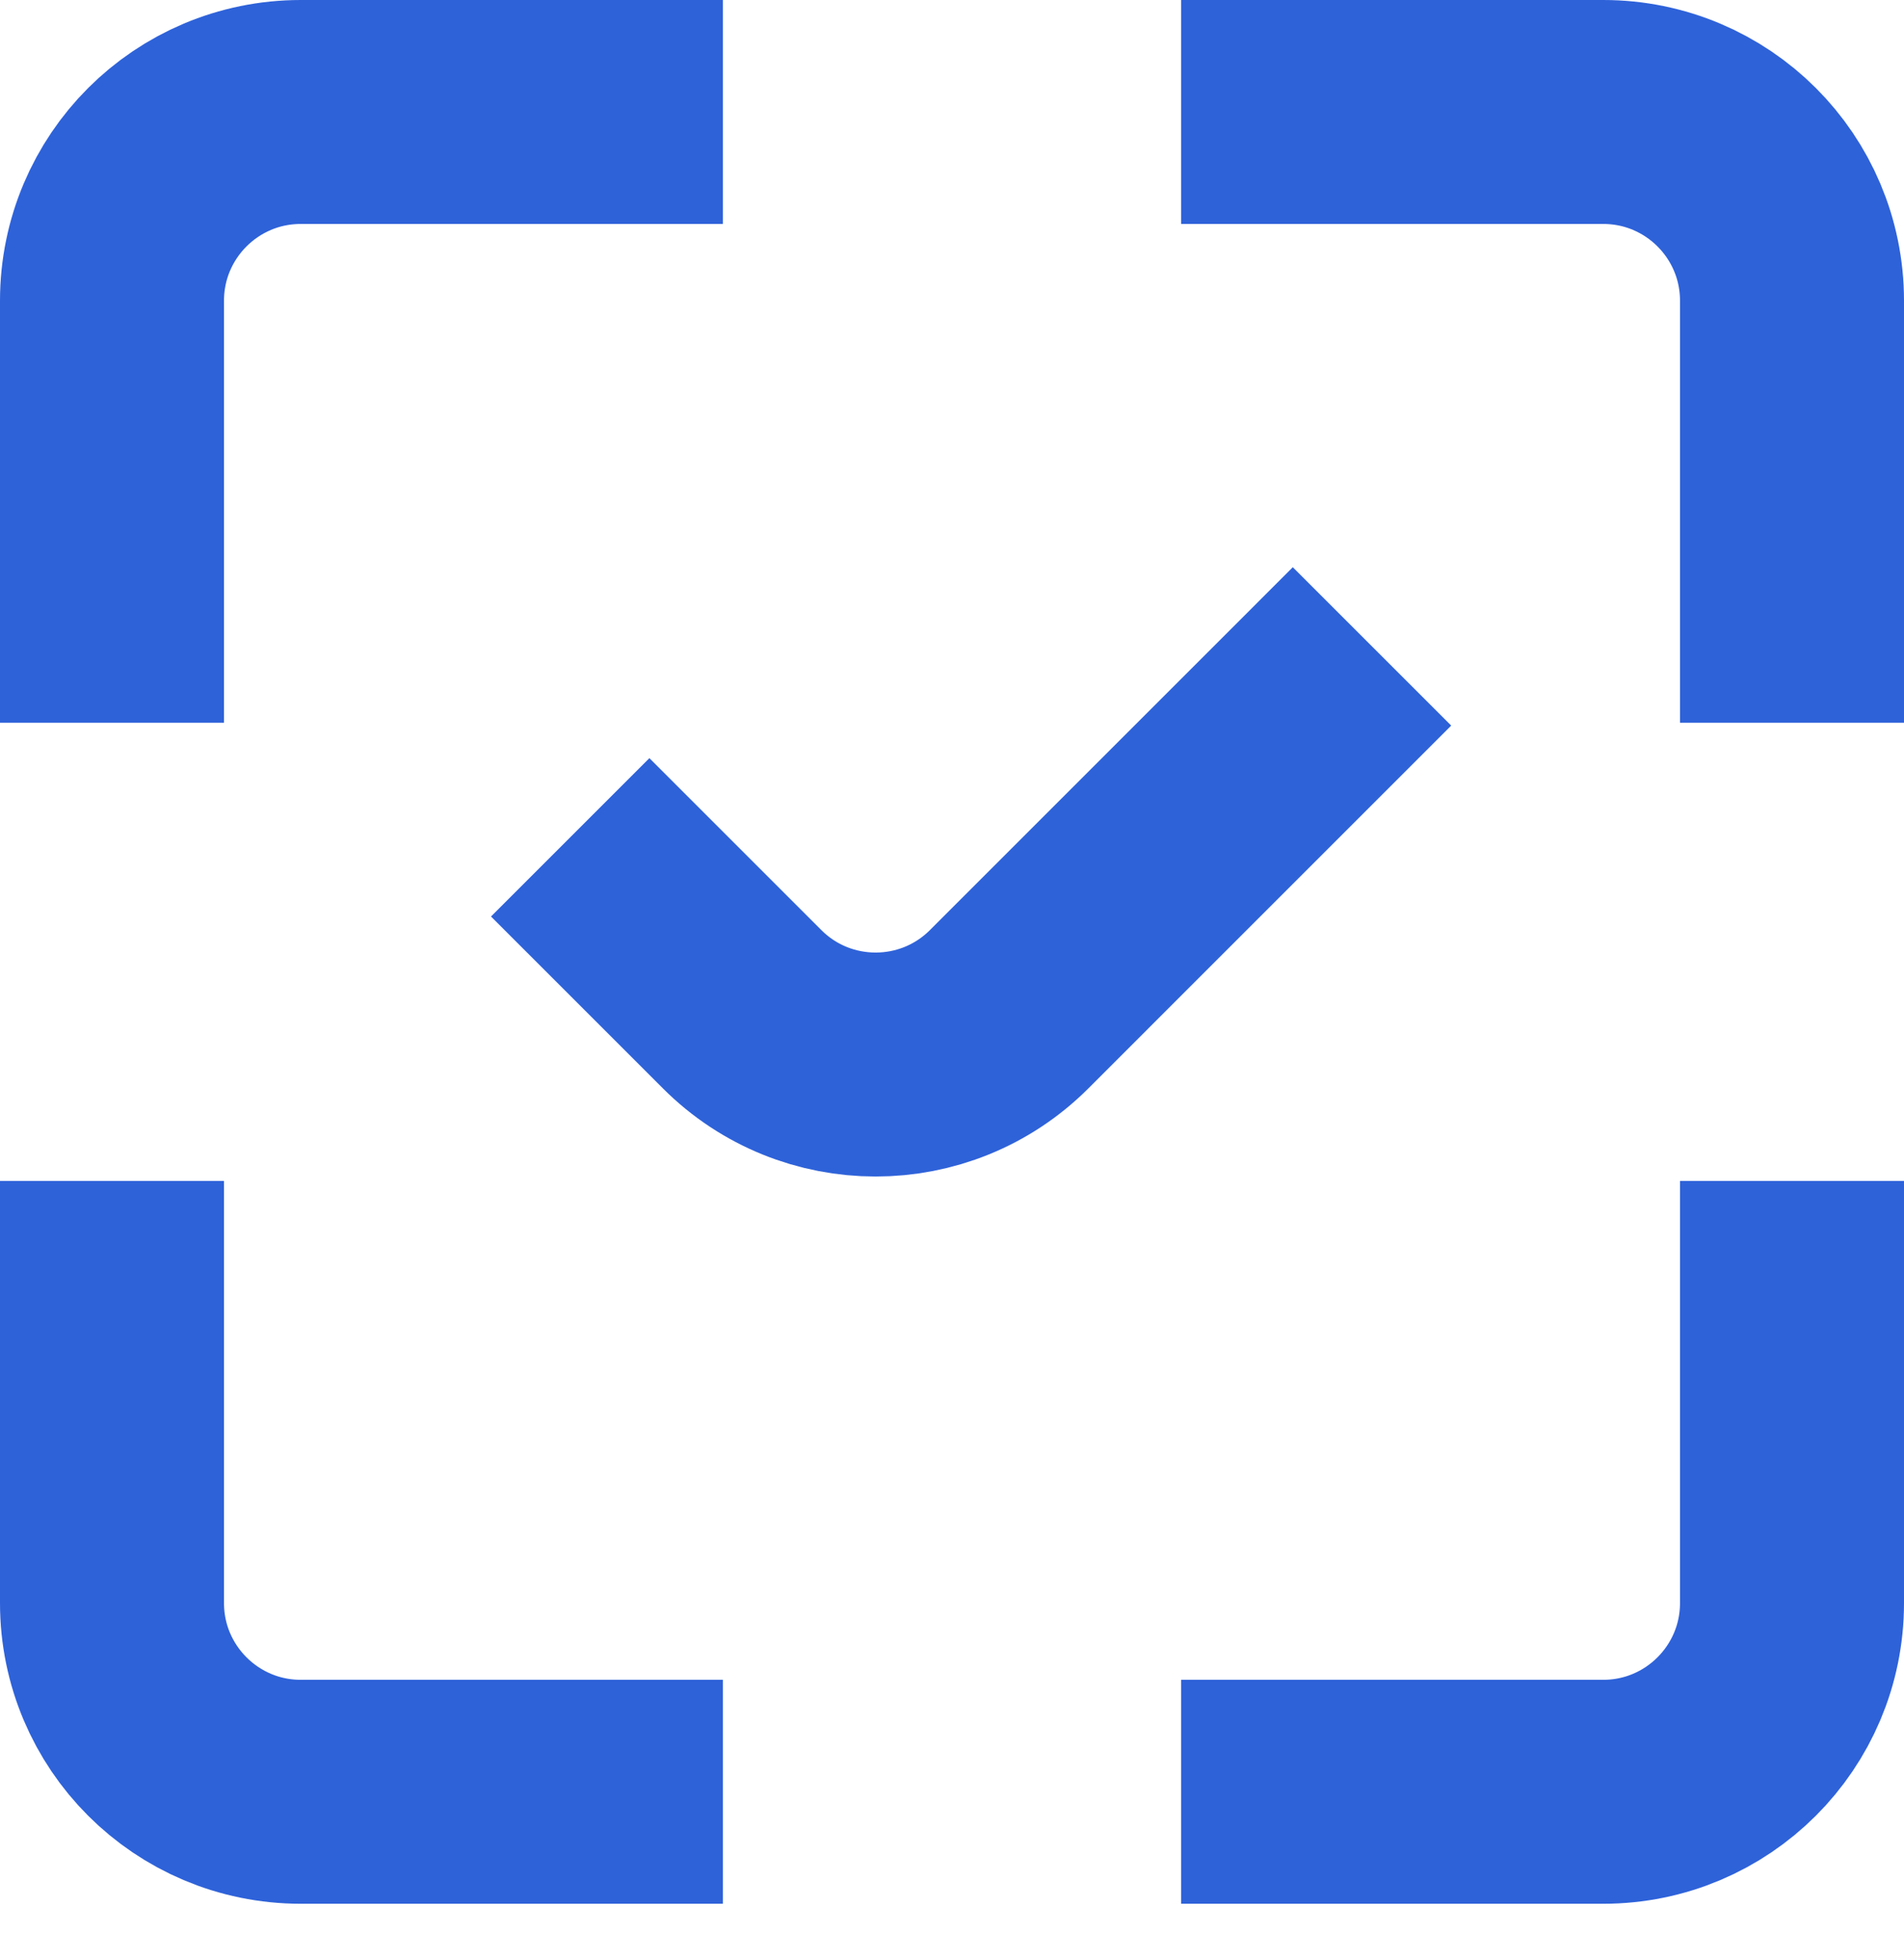
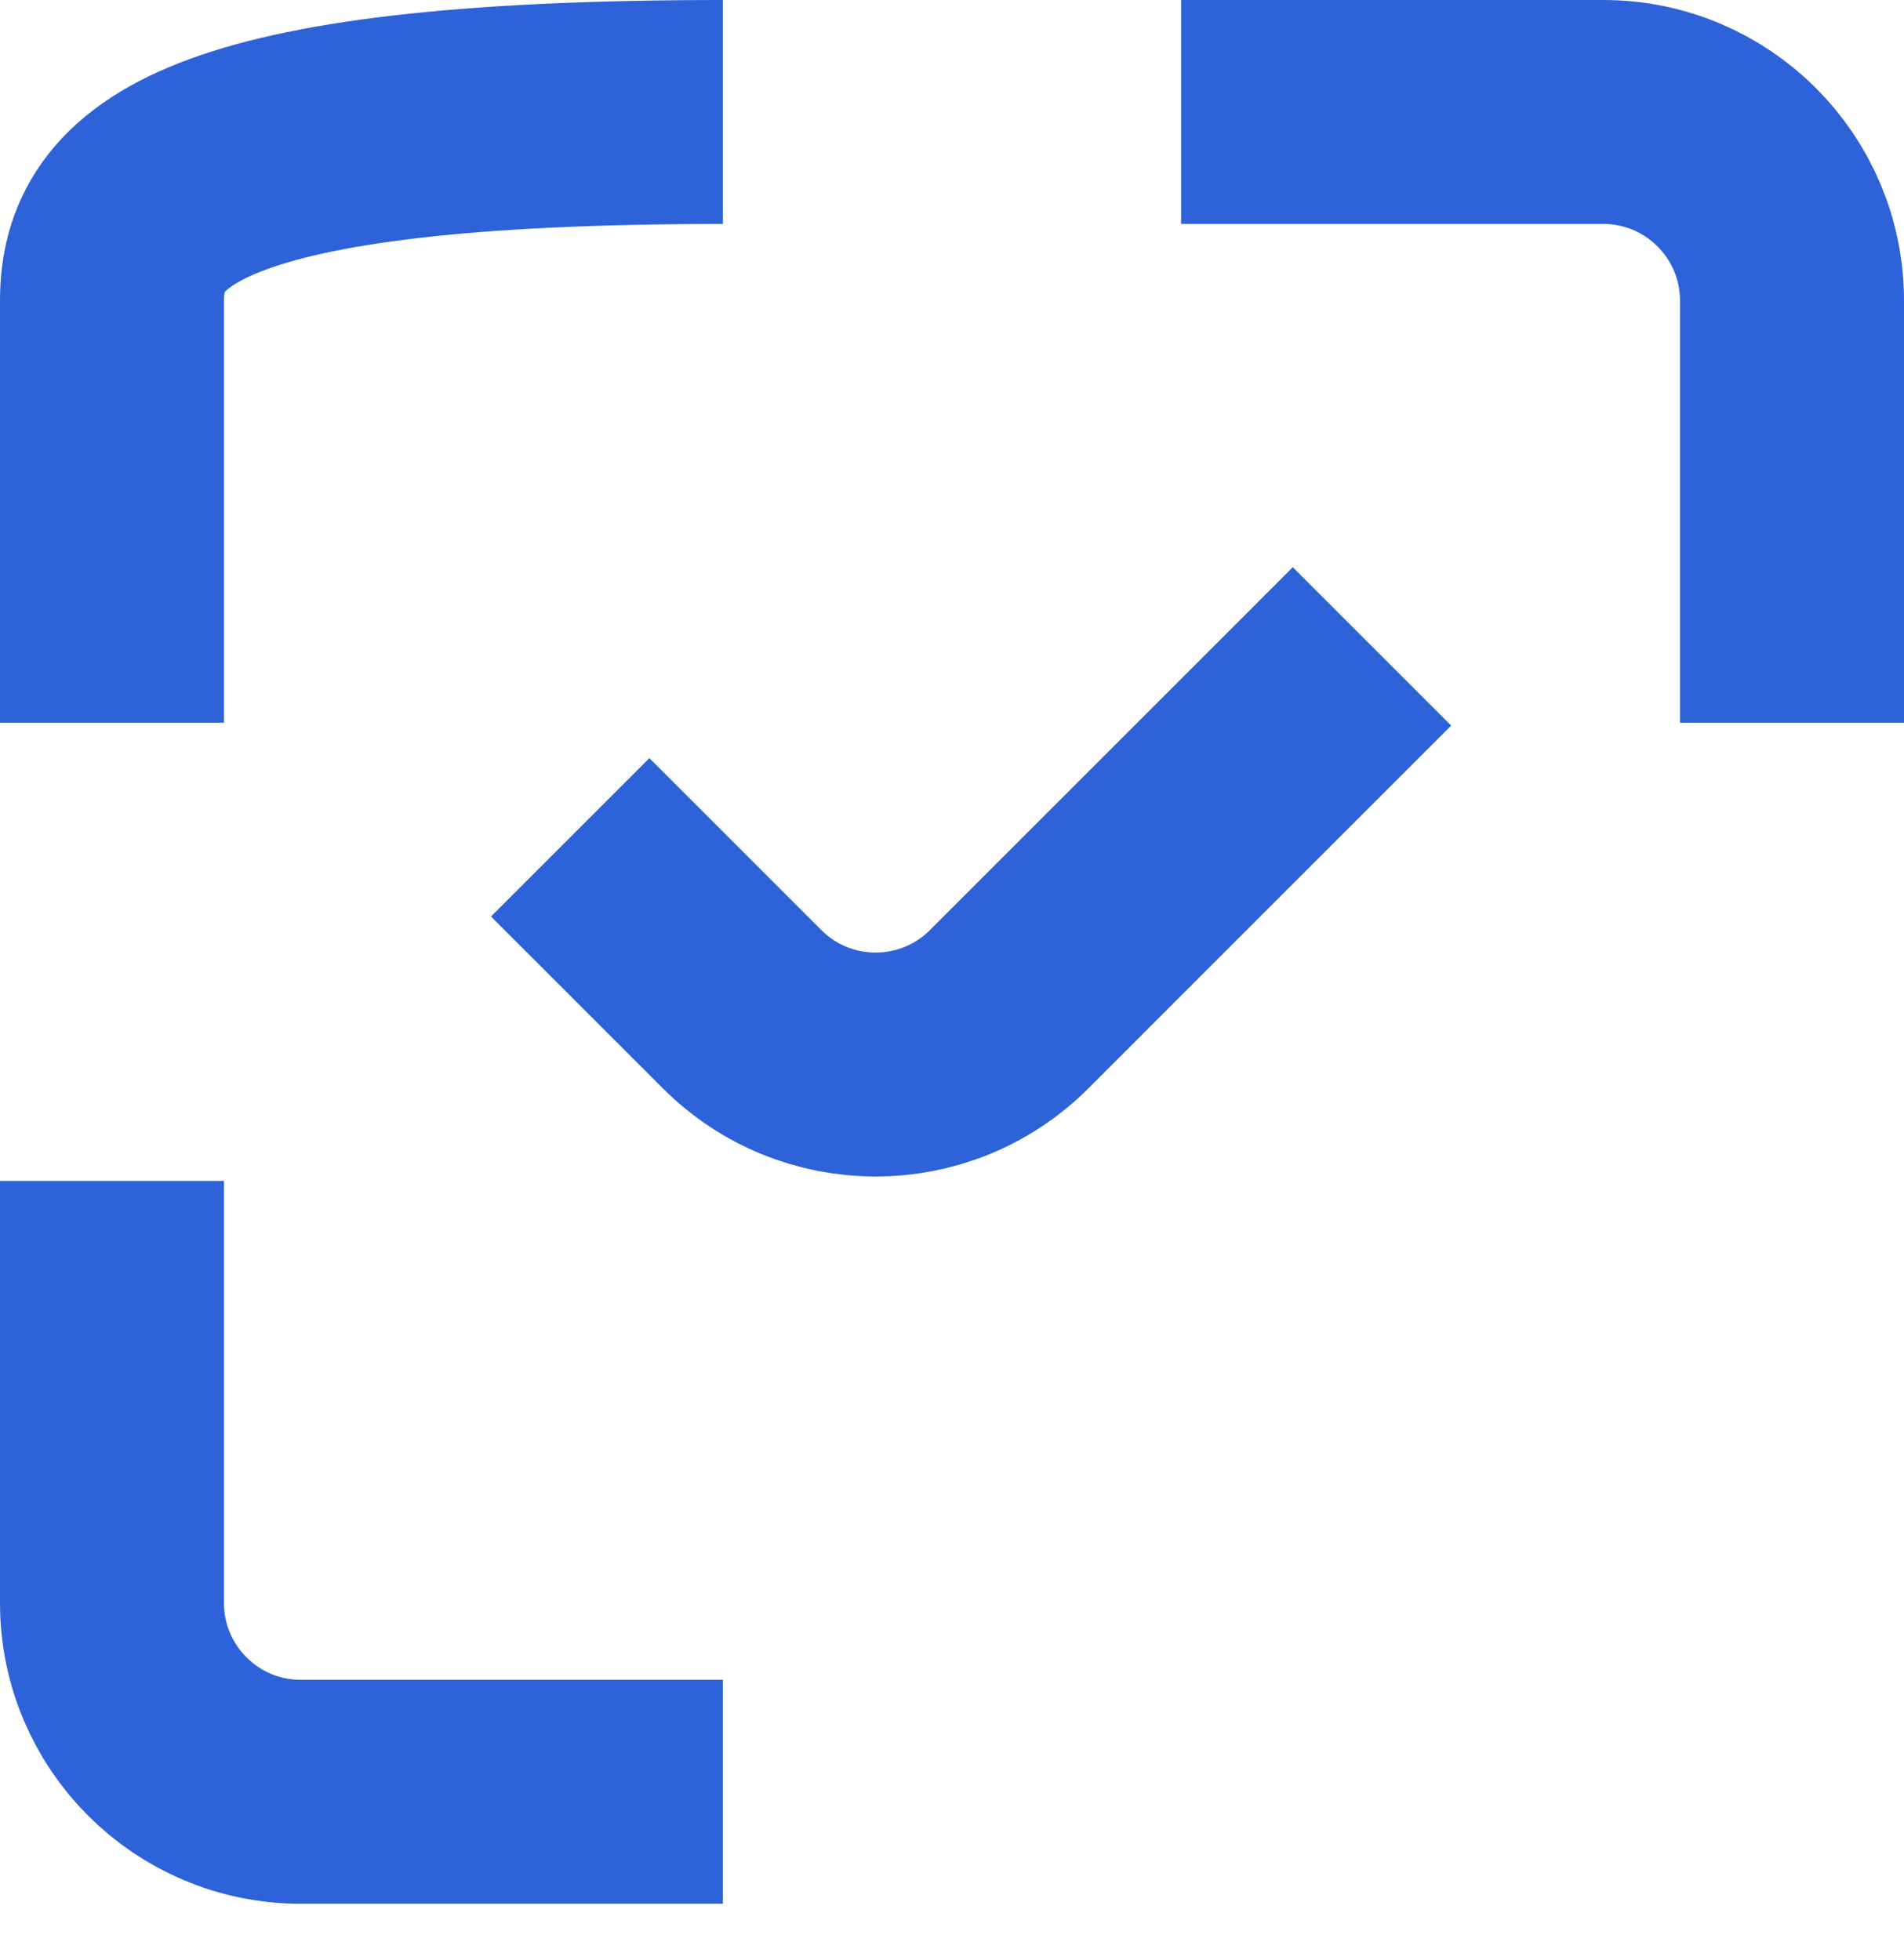
<svg xmlns="http://www.w3.org/2000/svg" width="34" height="35" viewBox="0 0 34 35" fill="none">
-   <path d="M12.909 2H5.371C3.509 2 2 3.509 2 5.371V12.909" stroke="#2E62D9" stroke-width="4" />
-   <path d="M21.091 32.002H28.629C30.491 32.002 32 30.492 32 28.631V21.092" stroke="#2E62D9" stroke-width="4" />
+   <path d="M12.909 2C3.509 2 2 3.509 2 5.371V12.909" stroke="#2E62D9" stroke-width="4" />
  <path d="M21.091 2H28.629C30.491 2 32 3.509 32 5.371V12.909" stroke="#2E62D9" stroke-width="4" />
  <path d="M12.909 32.002H5.371C3.509 32.002 2 30.492 2 28.631V21.092" stroke="#2E62D9" stroke-width="4" />
  <path d="M10.182 14.955L13.253 18.026C14.569 19.342 16.703 19.342 18.02 18.026L24.5 11.545" stroke="#2E62D9" stroke-width="4" />
</svg>